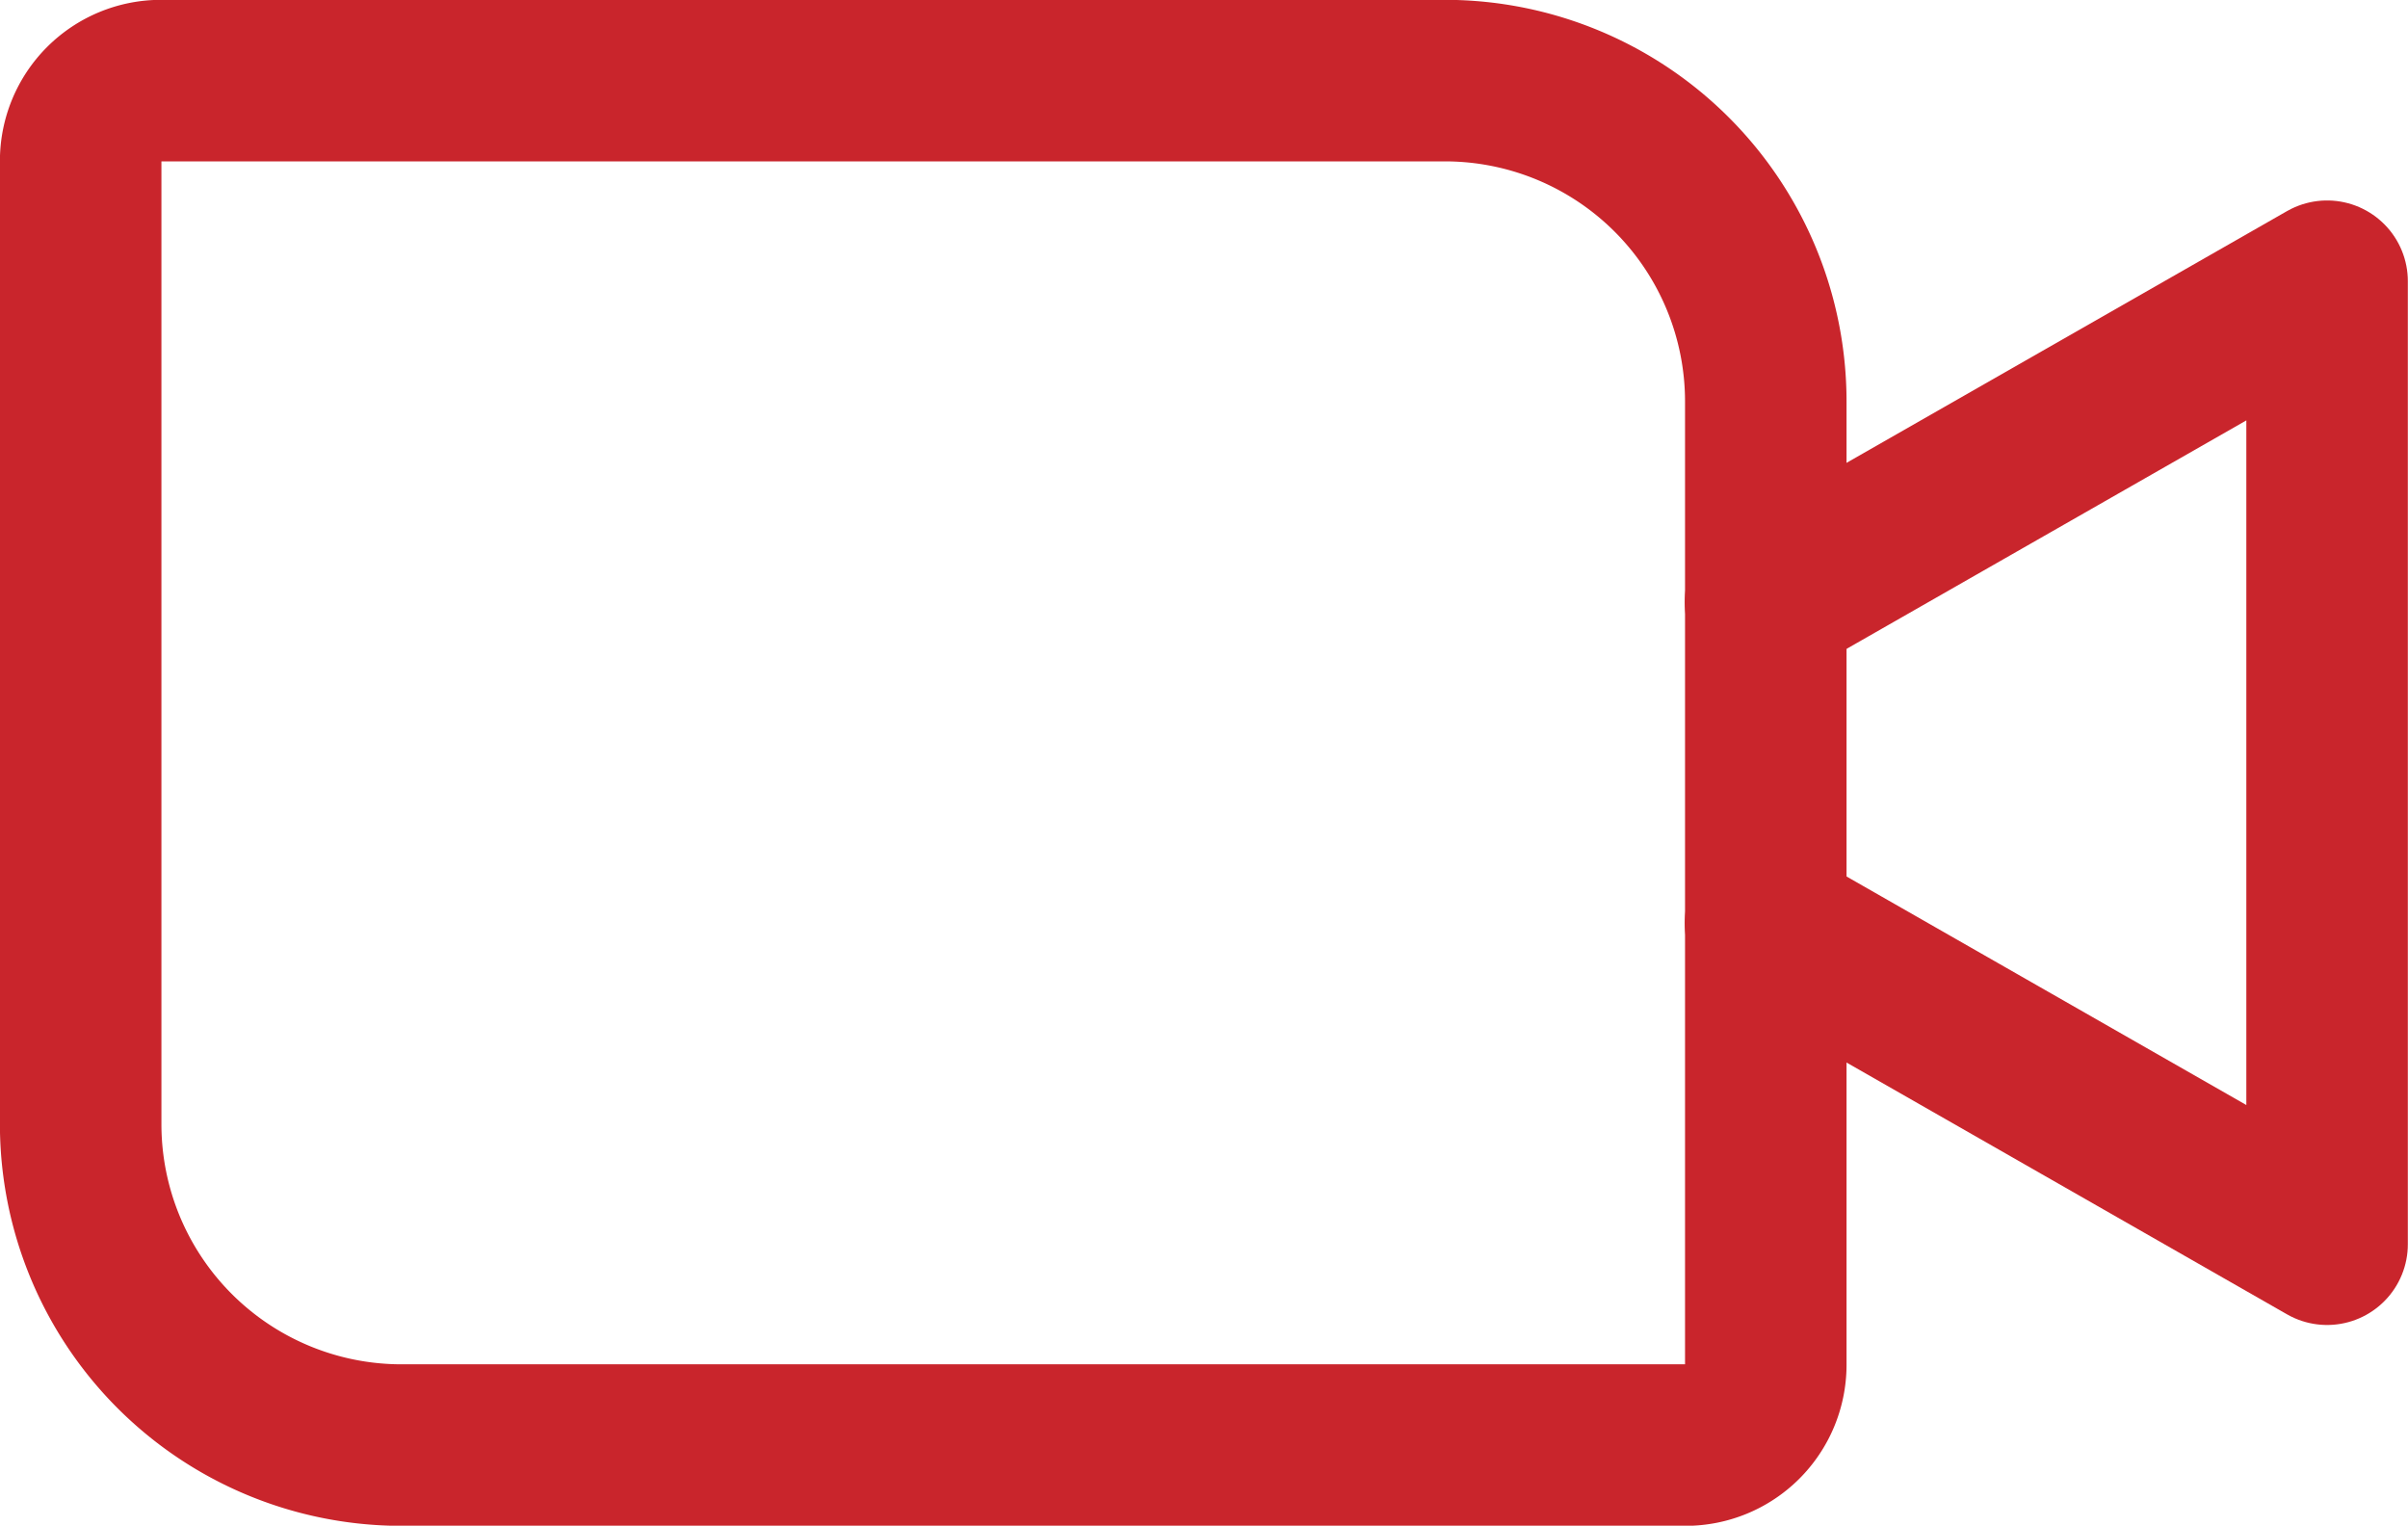
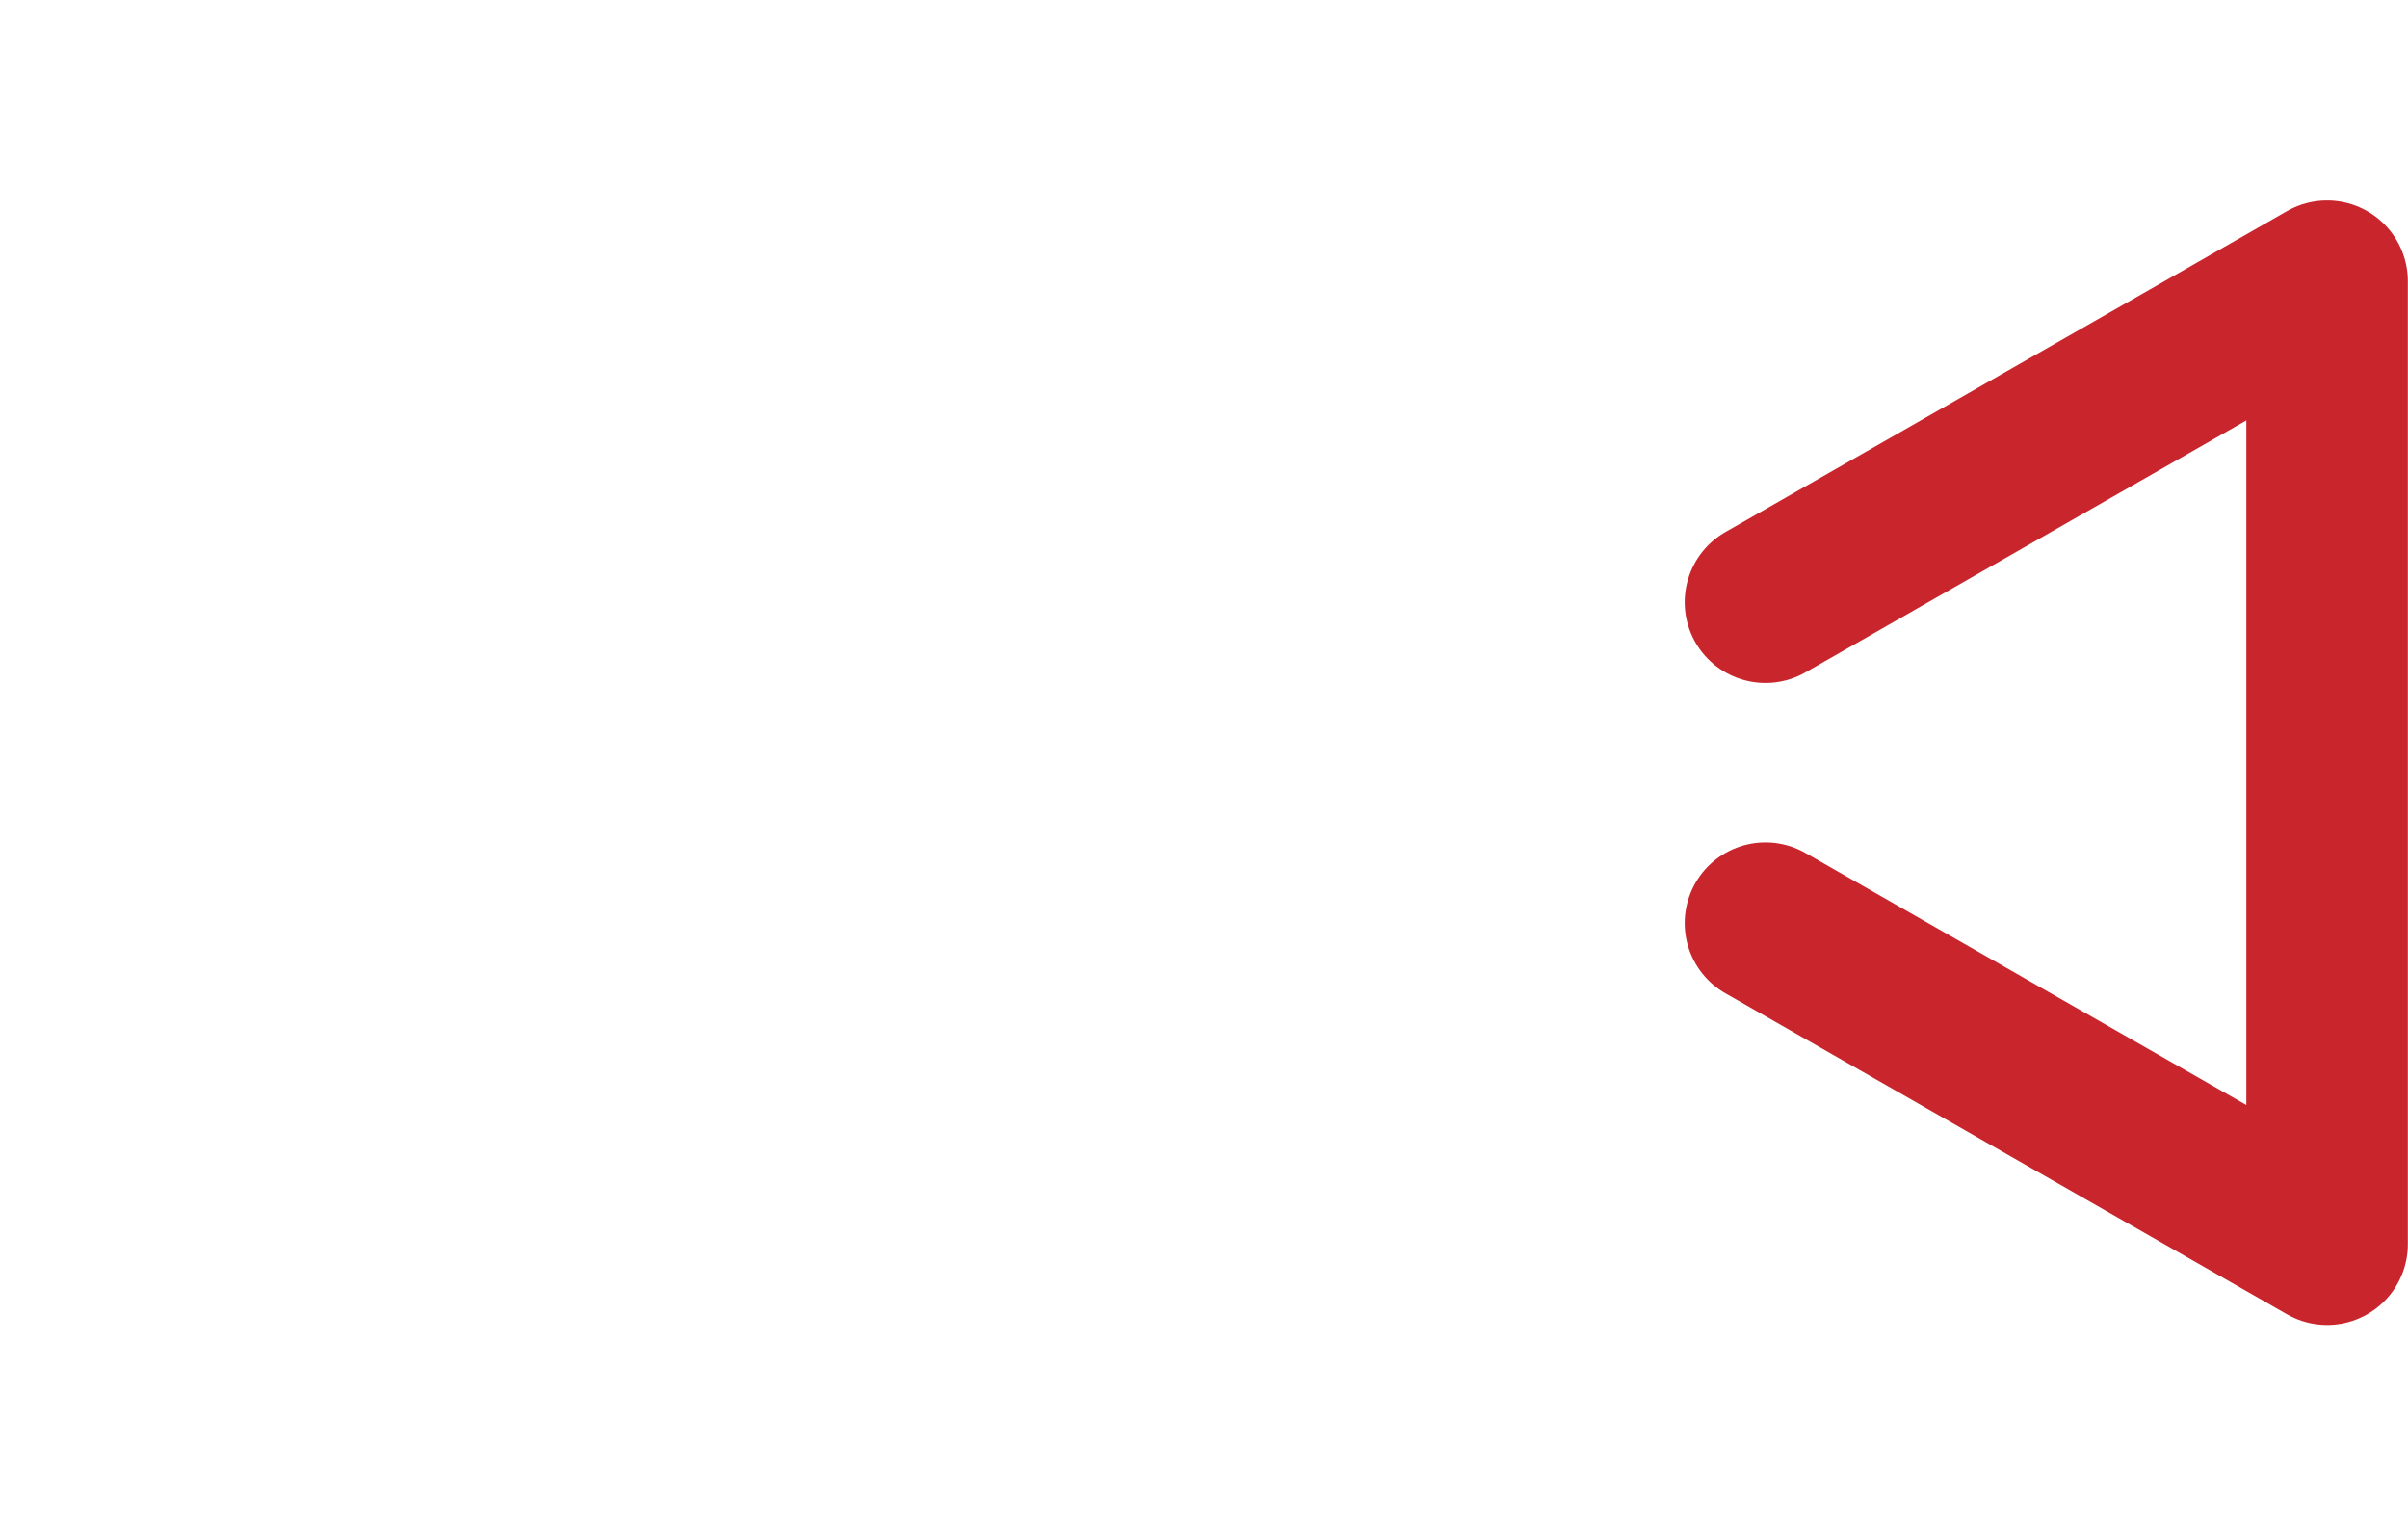
<svg xmlns="http://www.w3.org/2000/svg" viewBox="0.83 6.66 29.82 18.89">
  <g id="_6012480fa620afd7c6bba2547538218c" data-name="6012480fa620afd7c6bba2547538218c" transform="translate(-0.5 -0.135)">
    <rect id="Rectangle_855" data-name="Rectangle 855" width="32" height="32" transform="translate(0.5 0.135)" fill="none" />
-     <path id="Path_8351" data-name="Path 8351" d="M16.994,60h15.9a3.974,3.974,0,0,1,3.974,3.974V75.9a.994.994,0,0,1-.994.994h-15.9A3.974,3.974,0,0,1,16,72.916V60.994A.994.994,0,0,1,16.994,60Z" transform="translate(-13.671 -52.207)" fill="none" stroke="#c9252c" stroke-linecap="round" stroke-linejoin="round" stroke-width="2" />
    <path id="Path_8352" data-name="Path 8352" d="M184,83.974,190.955,80V91.923L184,87.948" transform="translate(-160.807 -69.723)" fill="none" stroke="#c9252c" stroke-linecap="round" stroke-linejoin="round" stroke-width="2" />
  </g>
</svg>